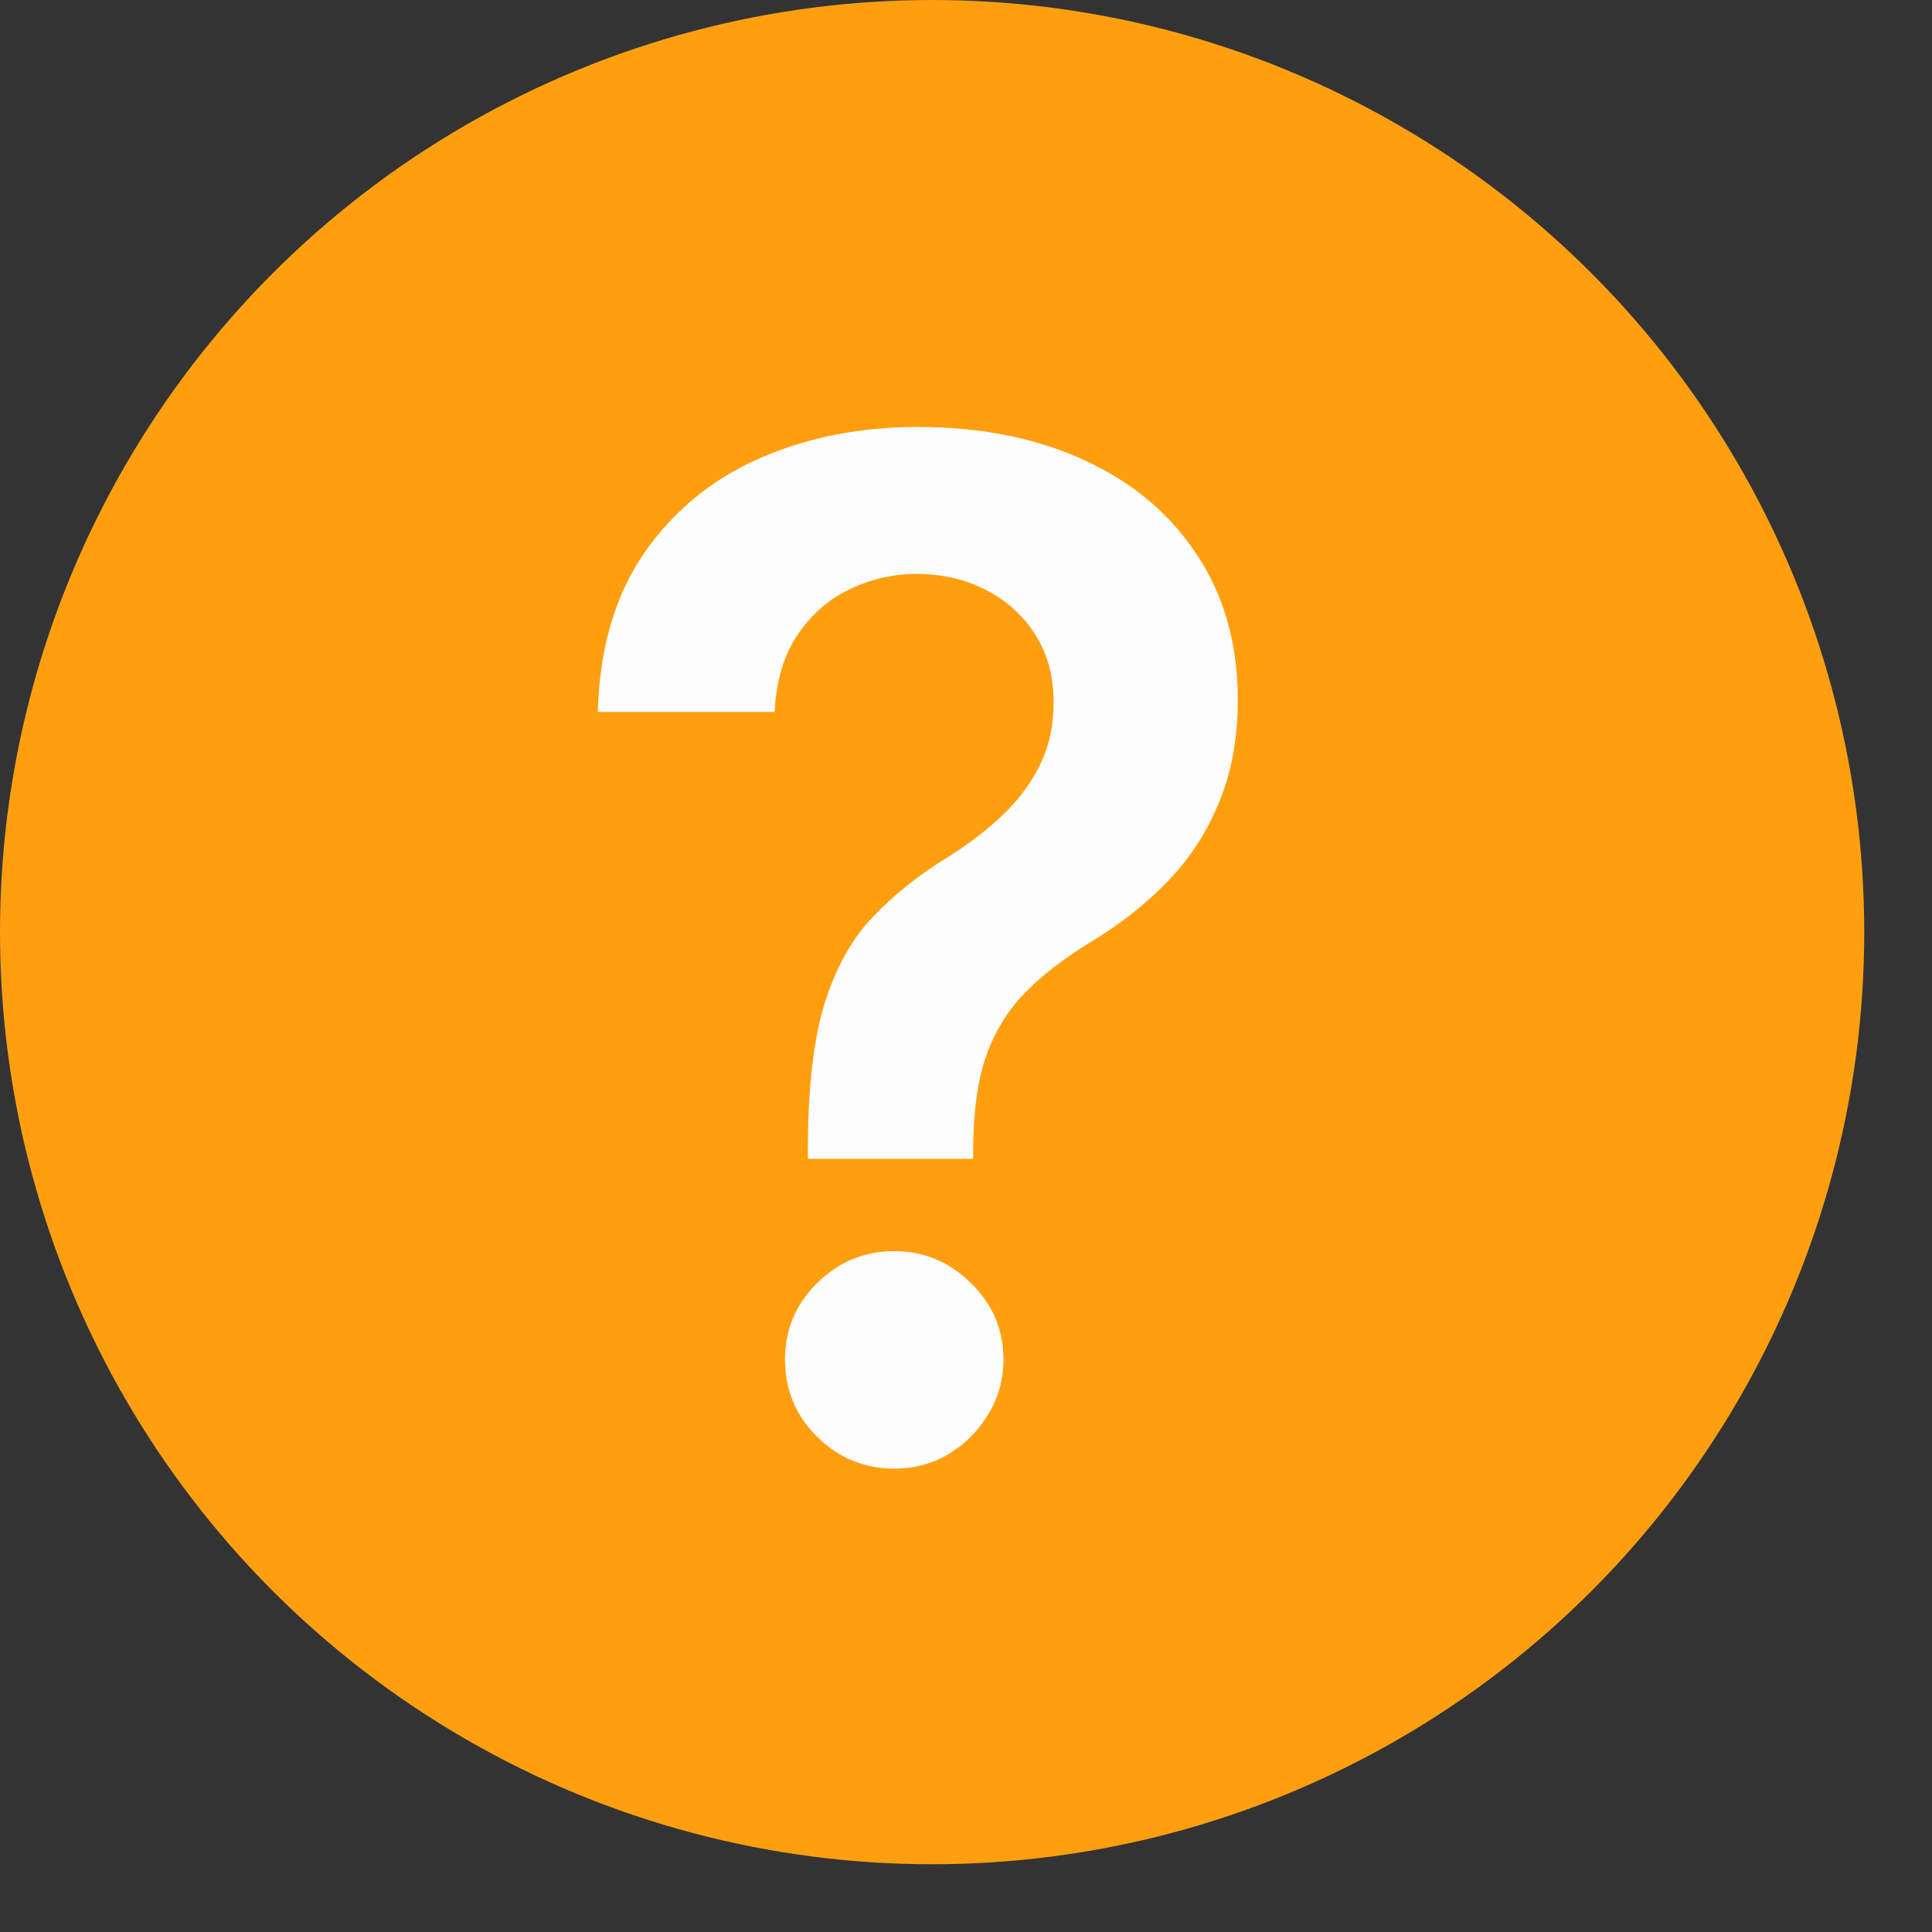
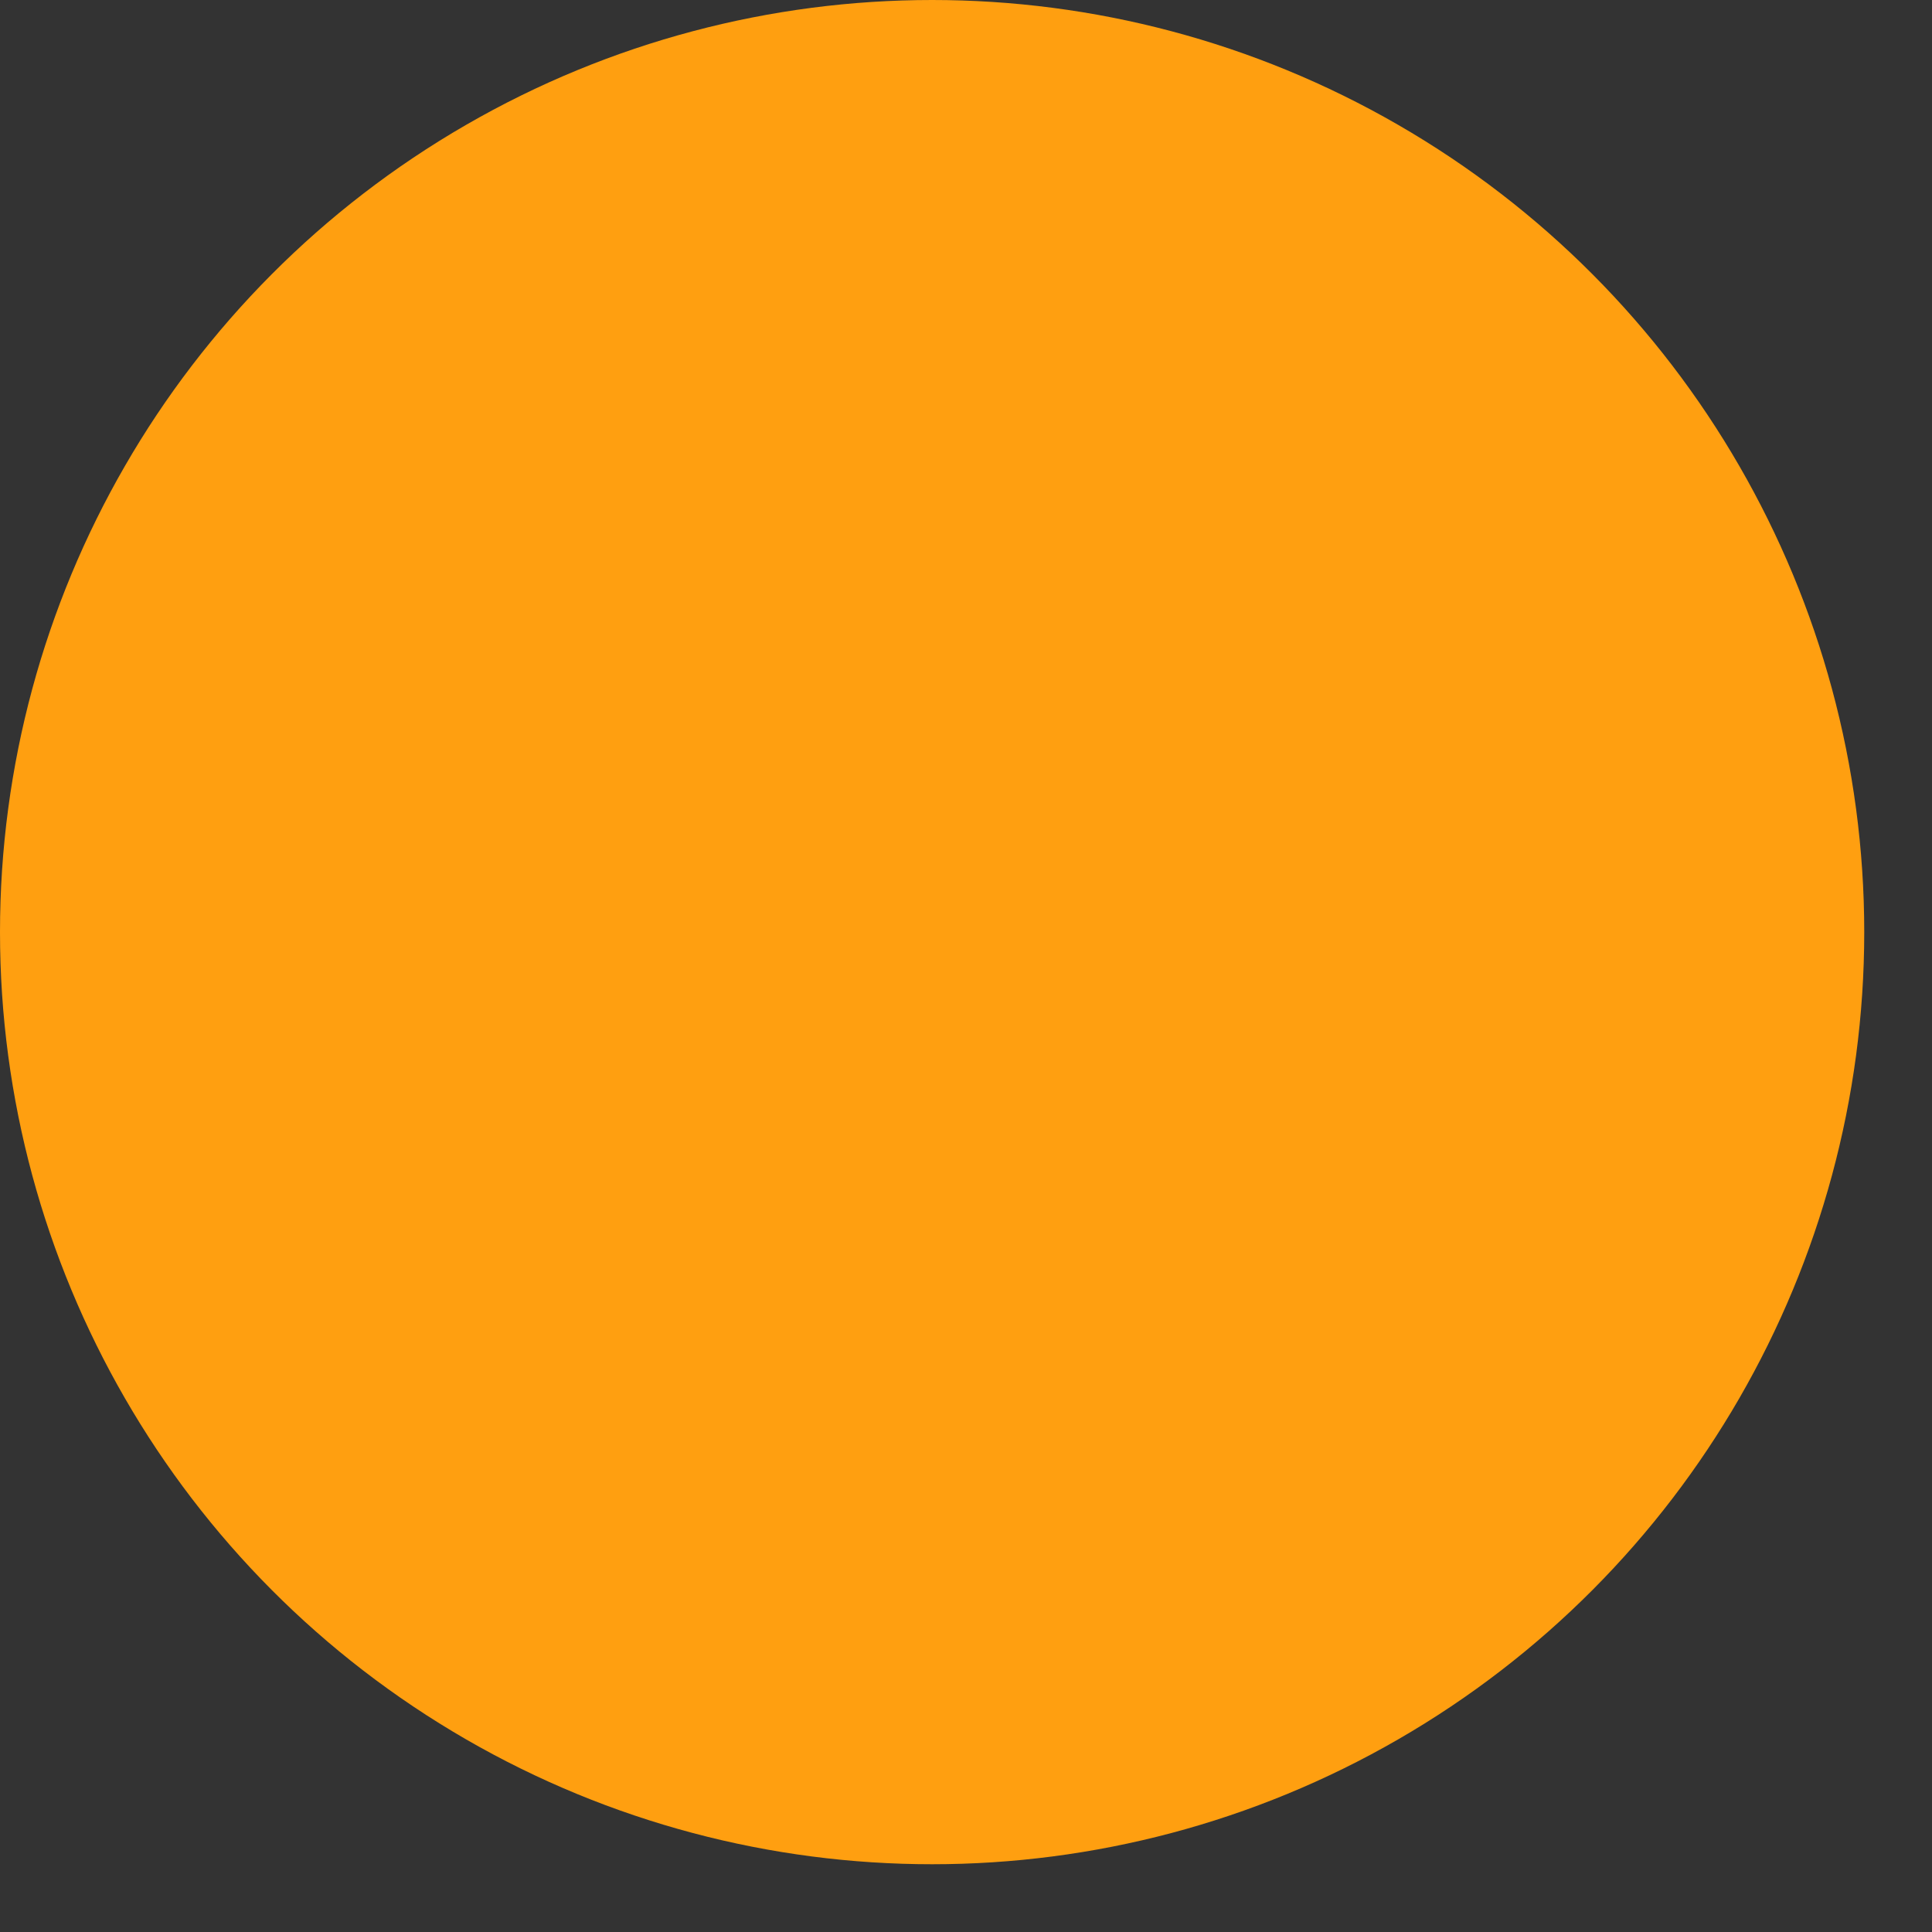
<svg xmlns="http://www.w3.org/2000/svg" width="28" height="28" viewBox="0 0 28 28" fill="none">
  <rect x="0" y="0" width="28" height="28" fill="#333333" stroke="none" />
  <circle cx="13.509" cy="13.509" r="13.509" fill="#FF9F10" />
-   <path d="M11.708 16.794V16.607C11.713 15.739 11.794 15.048 11.953 14.535C12.116 14.021 12.346 13.609 12.643 13.297C12.941 12.98 13.303 12.69 13.73 12.426C14.022 12.244 14.284 12.045 14.514 11.829C14.749 11.608 14.934 11.364 15.068 11.095C15.203 10.822 15.27 10.517 15.27 10.181C15.27 9.802 15.181 9.474 15.003 9.196C14.826 8.917 14.586 8.701 14.284 8.548C13.986 8.394 13.653 8.318 13.284 8.318C12.943 8.318 12.619 8.392 12.312 8.541C12.01 8.685 11.758 8.905 11.557 9.203C11.36 9.495 11.25 9.867 11.226 10.318H8.664C8.688 9.407 8.909 8.644 9.326 8.03C9.748 7.416 10.305 6.955 10.995 6.648C11.691 6.341 12.459 6.188 13.298 6.188C14.214 6.188 15.02 6.348 15.716 6.67C16.416 6.991 16.961 7.449 17.349 8.044C17.742 8.634 17.939 9.335 17.939 10.145C17.939 10.692 17.851 11.181 17.673 11.613C17.5 12.045 17.253 12.429 16.932 12.764C16.61 13.1 16.229 13.4 15.788 13.664C15.399 13.904 15.08 14.153 14.831 14.412C14.586 14.671 14.404 14.976 14.284 15.326C14.169 15.672 14.109 16.099 14.104 16.607V16.794H11.708ZM12.96 21.284C12.528 21.284 12.156 21.131 11.845 20.824C11.533 20.517 11.377 20.142 11.377 19.701C11.377 19.269 11.533 18.9 11.845 18.593C12.156 18.286 12.528 18.133 12.96 18.133C13.387 18.133 13.756 18.286 14.068 18.593C14.385 18.9 14.543 19.269 14.543 19.701C14.543 19.994 14.469 20.26 14.32 20.5C14.176 20.74 13.984 20.932 13.744 21.076C13.509 21.215 13.248 21.284 12.96 21.284Z" fill="#FDFDFD" />
</svg>